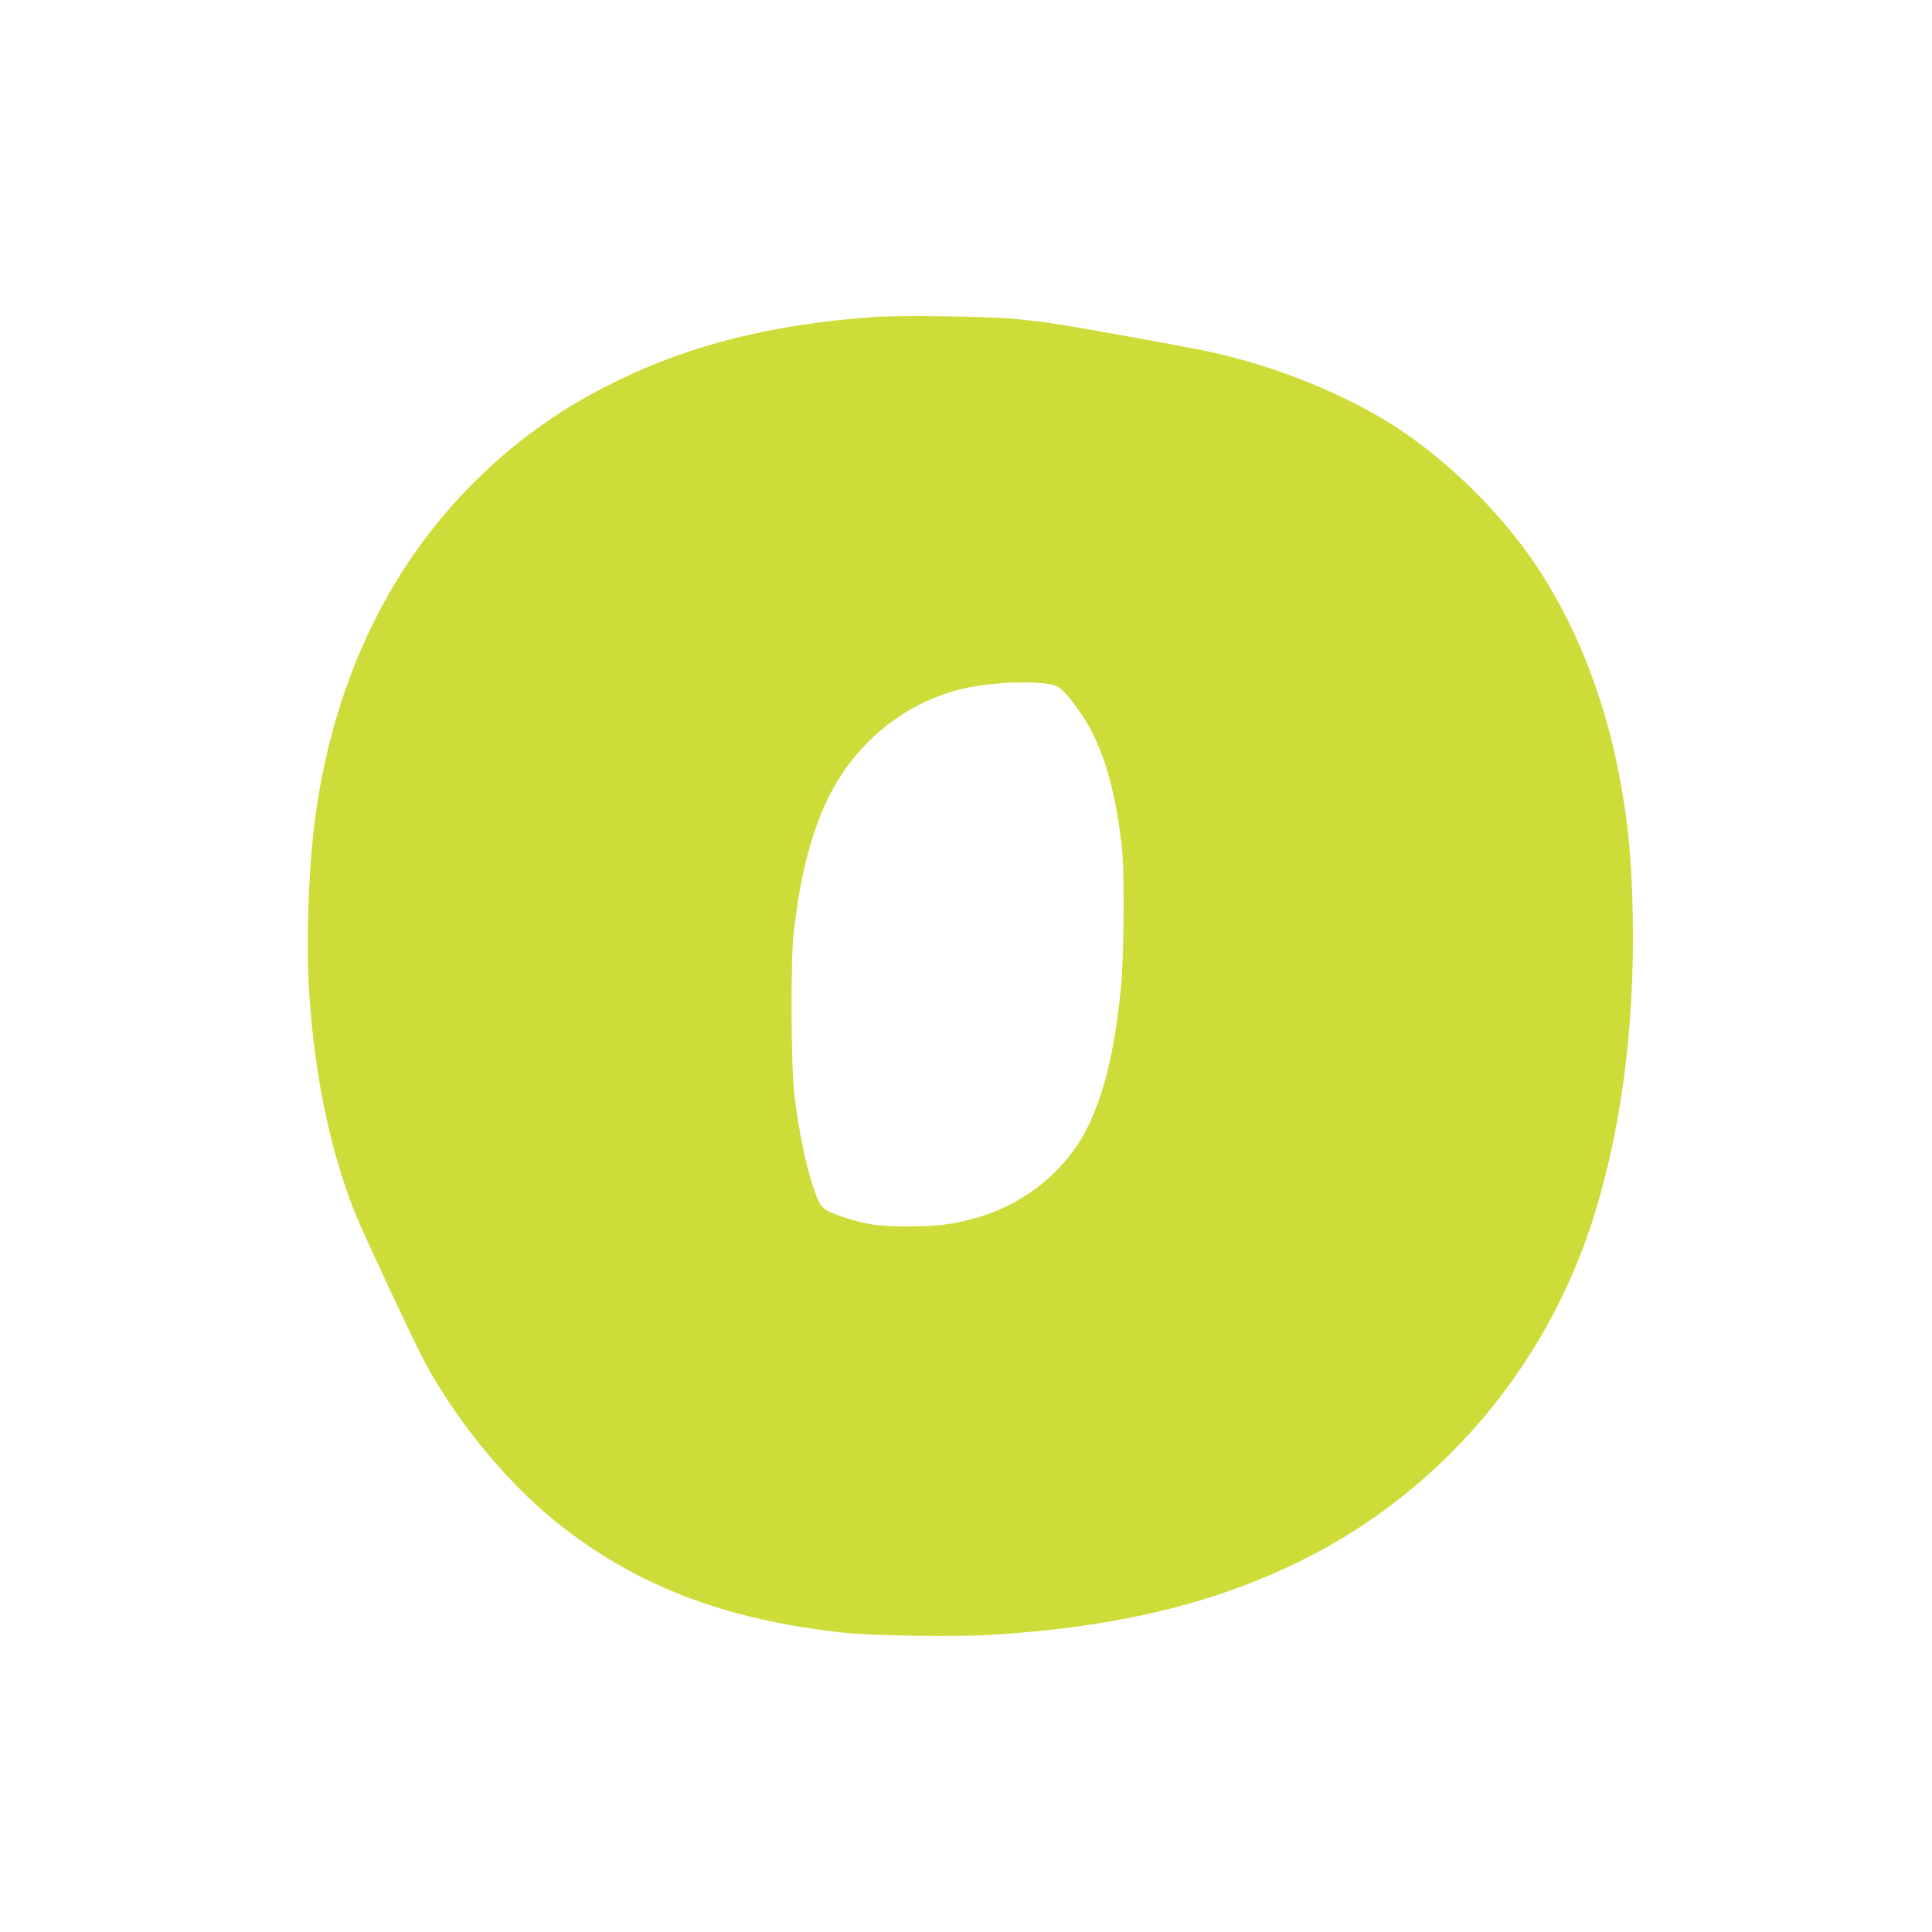
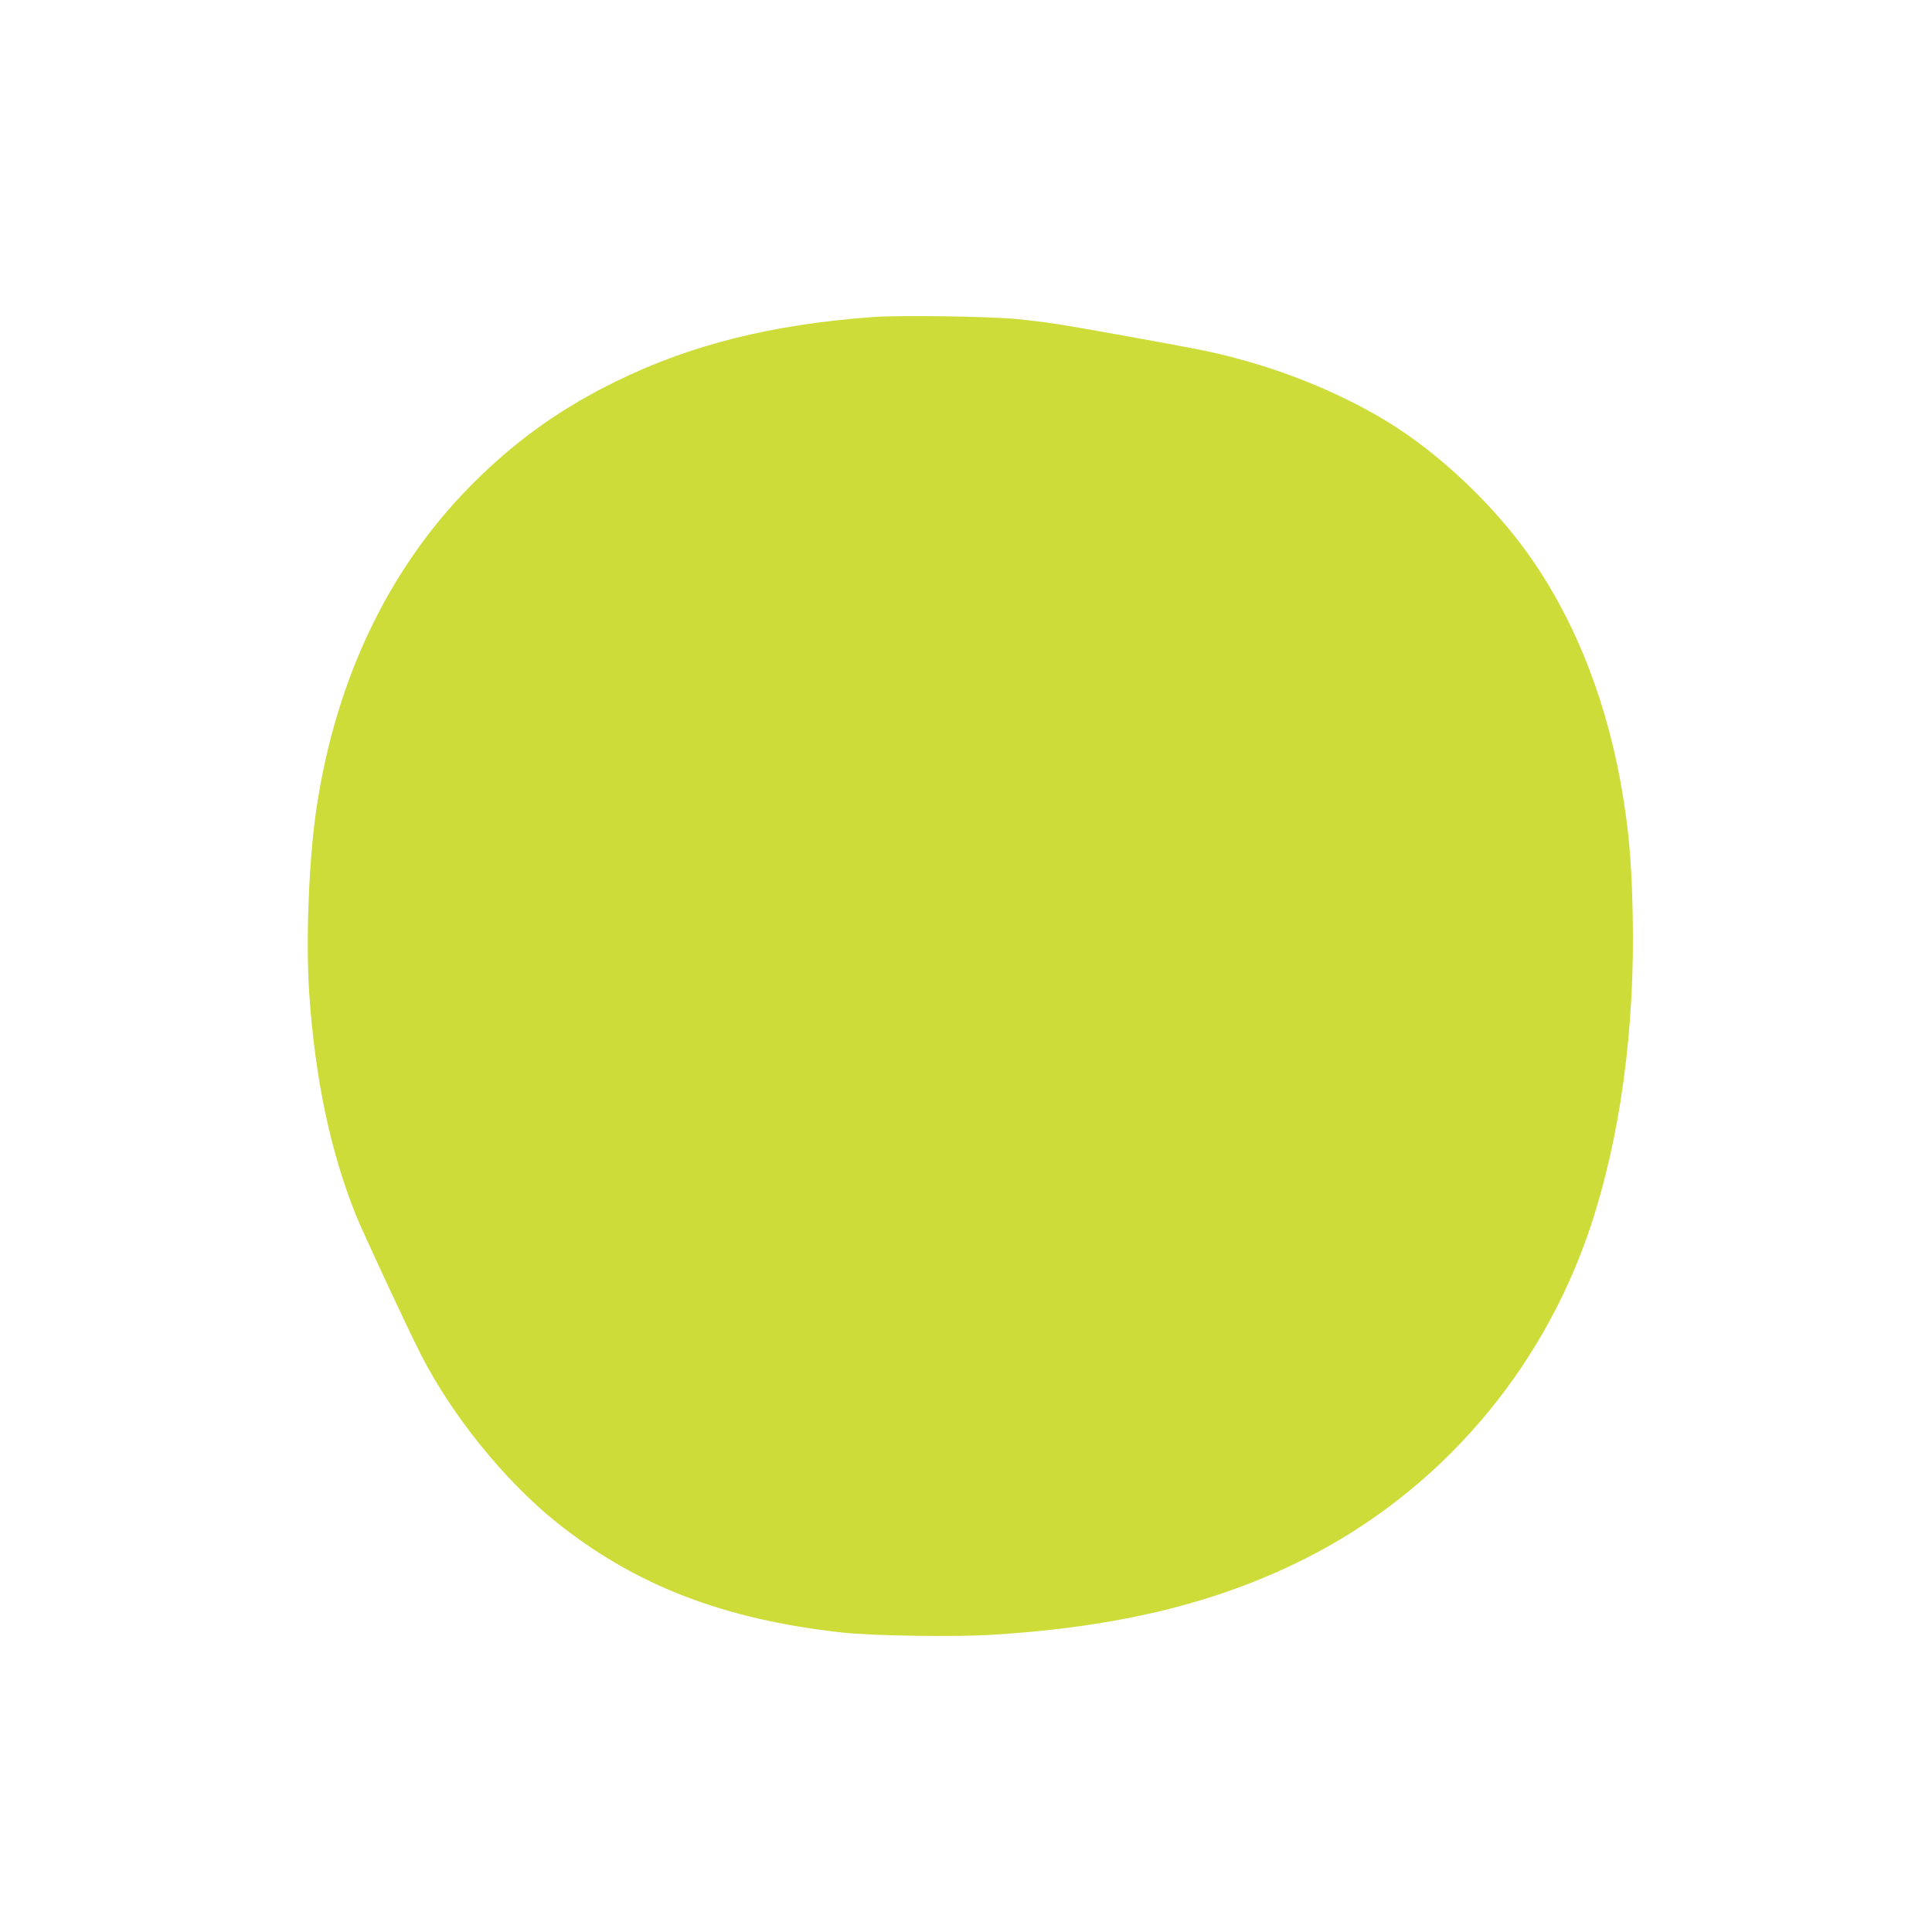
<svg xmlns="http://www.w3.org/2000/svg" version="1.0" width="1280pt" height="1280pt" viewBox="0 0 1280 1280" preserveAspectRatio="xMidYMid meet">
  <g transform="translate(0,1280) scale(0.1,-0.1)" fill="#cddc39" stroke="none">
-     <path d="M5775 10699 c-667 -50 -1197 -183 -1690 -424 -350 -171 -635 -370 -909 -636 -579 -559 -949 -1314 -1080 -2200 -50 -339 -71 -876 -47 -1225 39 -564 141 -1047 309 -1464 47 -117 346 -759 430 -923 207 -406 554 -835 897 -1111 523 -419 1108 -645 1895 -732 199 -22 745 -30 992 -15 834 51 1485 209 2068 501 892 447 1574 1238 1895 2195 200 599 298 1317 282 2080 -8 374 -28 583 -82 882 -111 603 -338 1144 -658 1567 -234 309 -557 608 -867 801 -291 181 -659 336 -1015 430 -168 45 -250 61 -715 145 -449 81 -537 95 -742 116 -181 18 -784 27 -963 13z m1159 -2429 c80 -10 103 -28 195 -151 161 -214 254 -498 303 -924 19 -163 15 -726 -6 -942 -40 -414 -114 -714 -229 -938 -148 -286 -423 -502 -748 -589 -156 -41 -234 -50 -429 -51 -201 0 -267 9 -415 56 -138 44 -164 63 -192 134 -64 164 -117 407 -150 680 -22 190 -26 879 -5 1070 42 384 121 686 239 918 179 350 490 603 858 698 167 43 417 60 579 39z" />
+     <path d="M5775 10699 c-667 -50 -1197 -183 -1690 -424 -350 -171 -635 -370 -909 -636 -579 -559 -949 -1314 -1080 -2200 -50 -339 -71 -876 -47 -1225 39 -564 141 -1047 309 -1464 47 -117 346 -759 430 -923 207 -406 554 -835 897 -1111 523 -419 1108 -645 1895 -732 199 -22 745 -30 992 -15 834 51 1485 209 2068 501 892 447 1574 1238 1895 2195 200 599 298 1317 282 2080 -8 374 -28 583 -82 882 -111 603 -338 1144 -658 1567 -234 309 -557 608 -867 801 -291 181 -659 336 -1015 430 -168 45 -250 61 -715 145 -449 81 -537 95 -742 116 -181 18 -784 27 -963 13z m1159 -2429 z" />
  </g>
</svg>